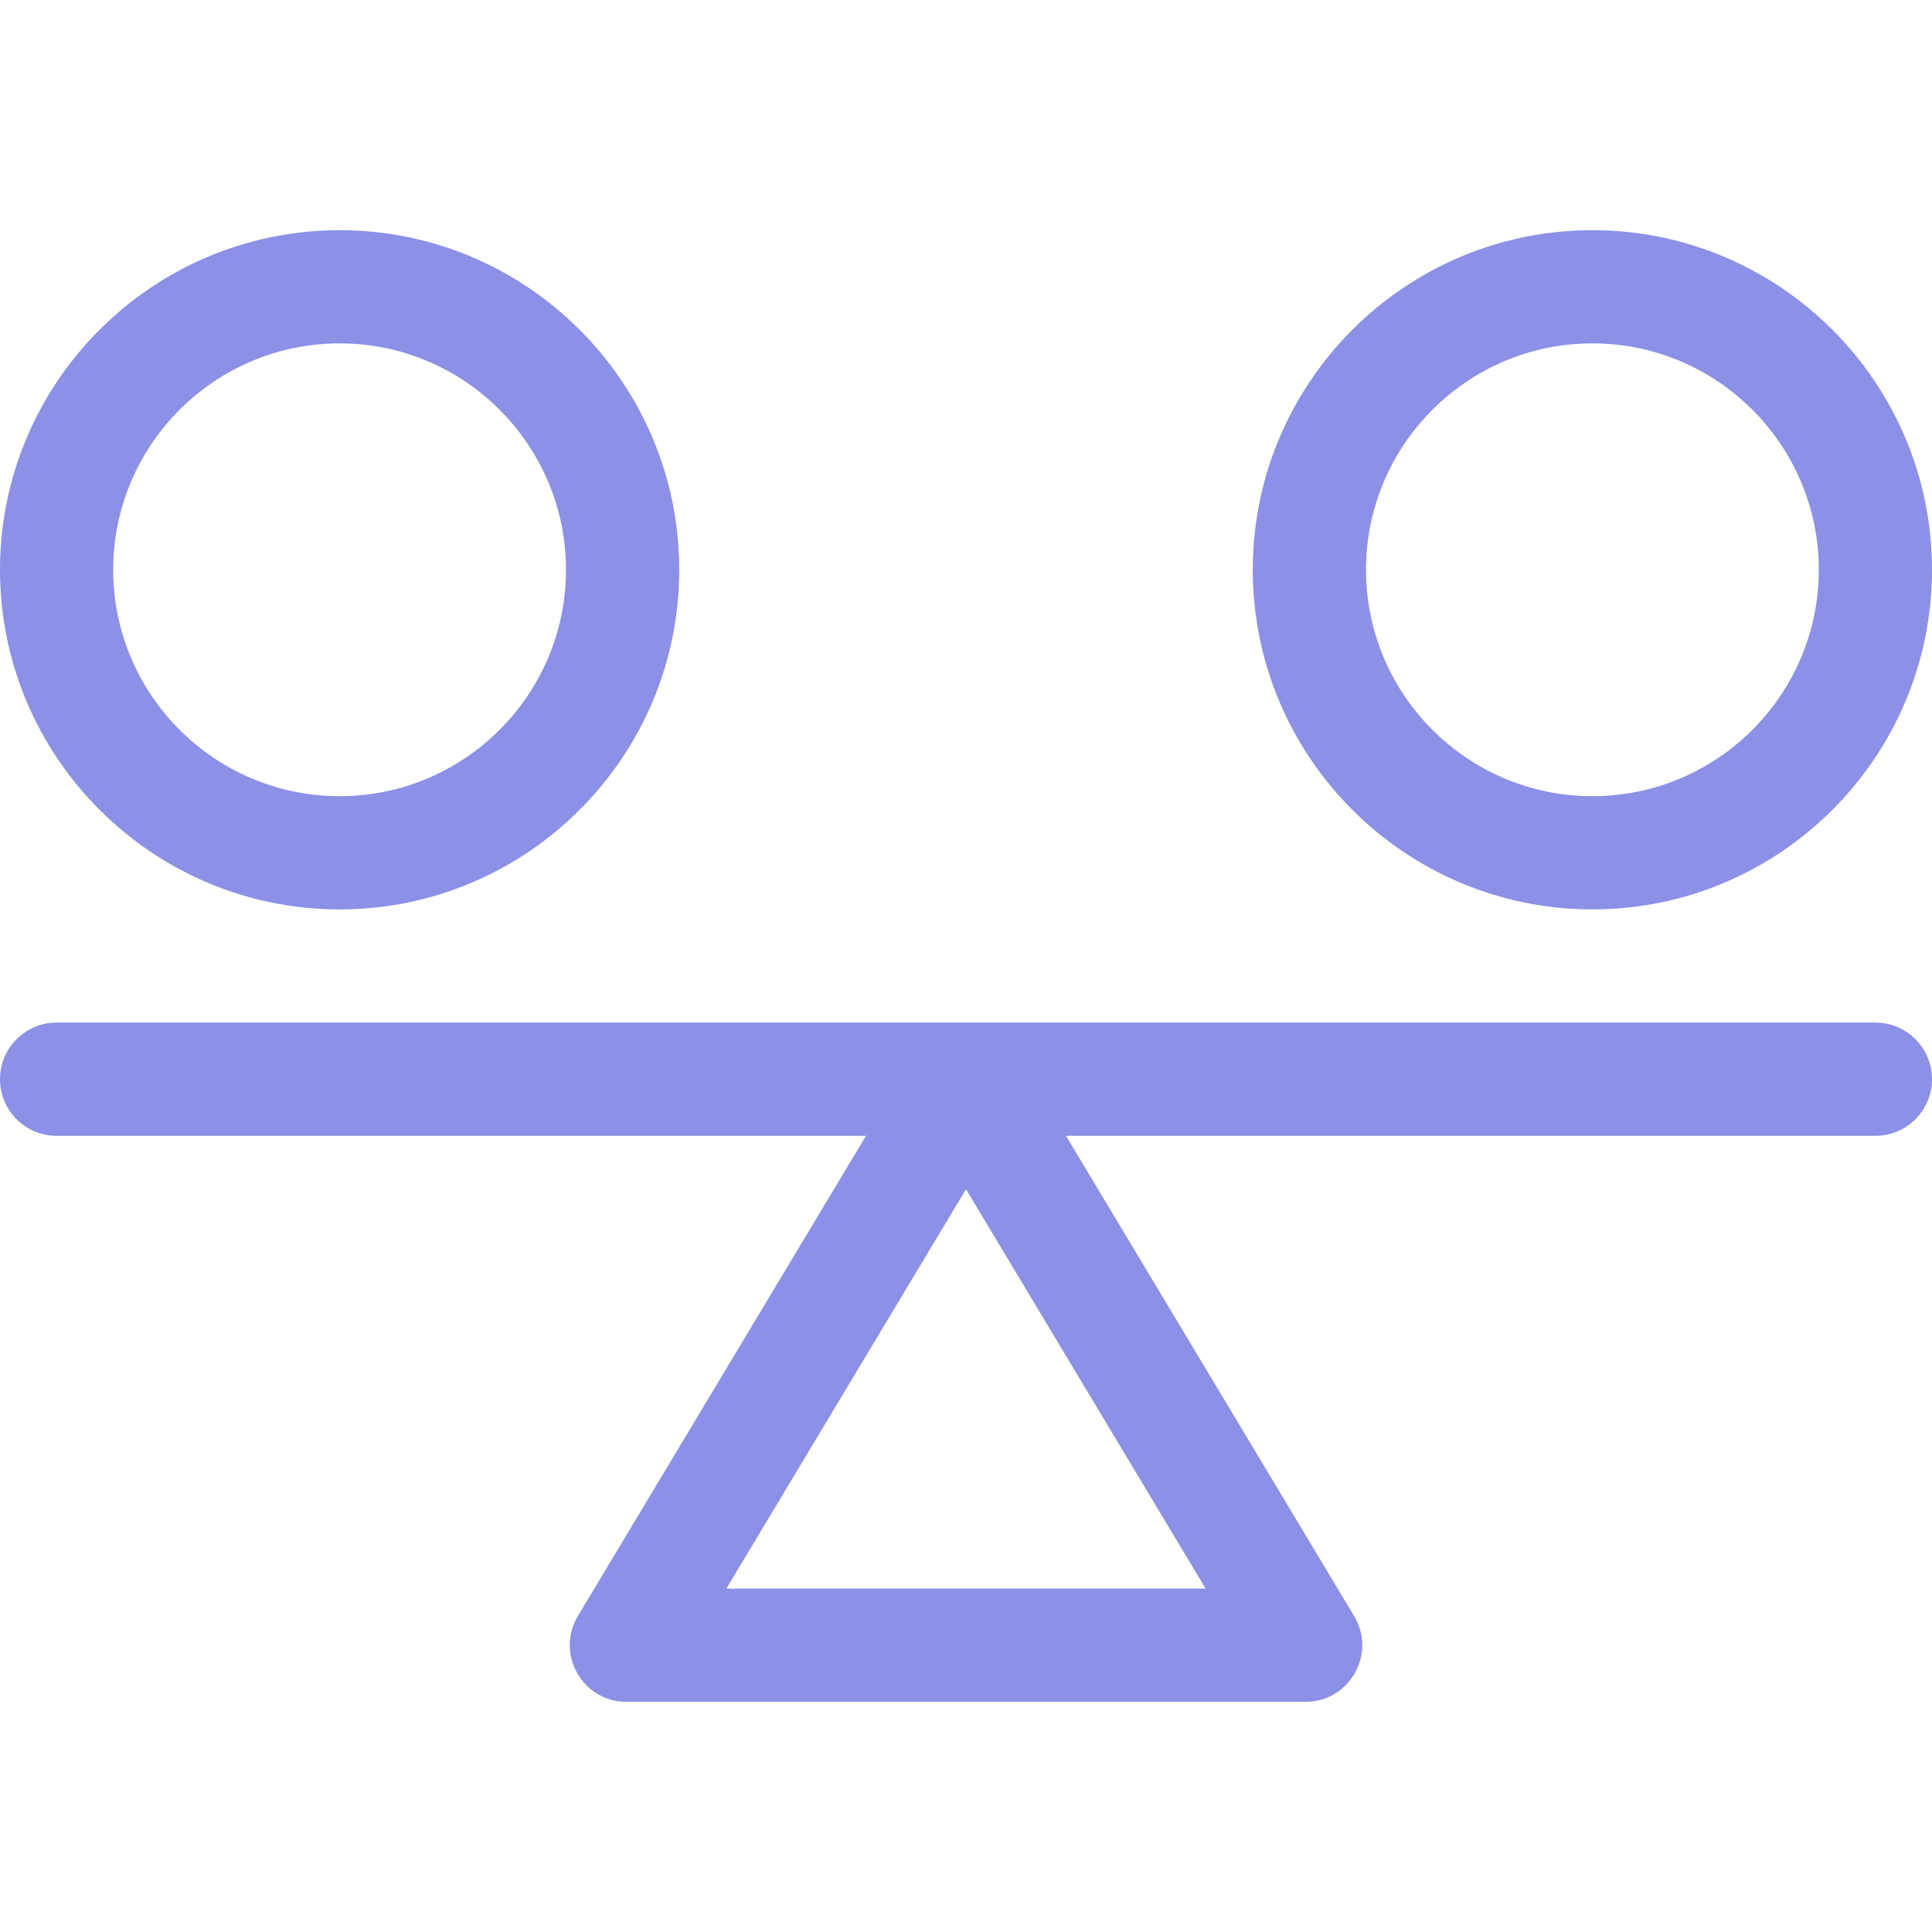
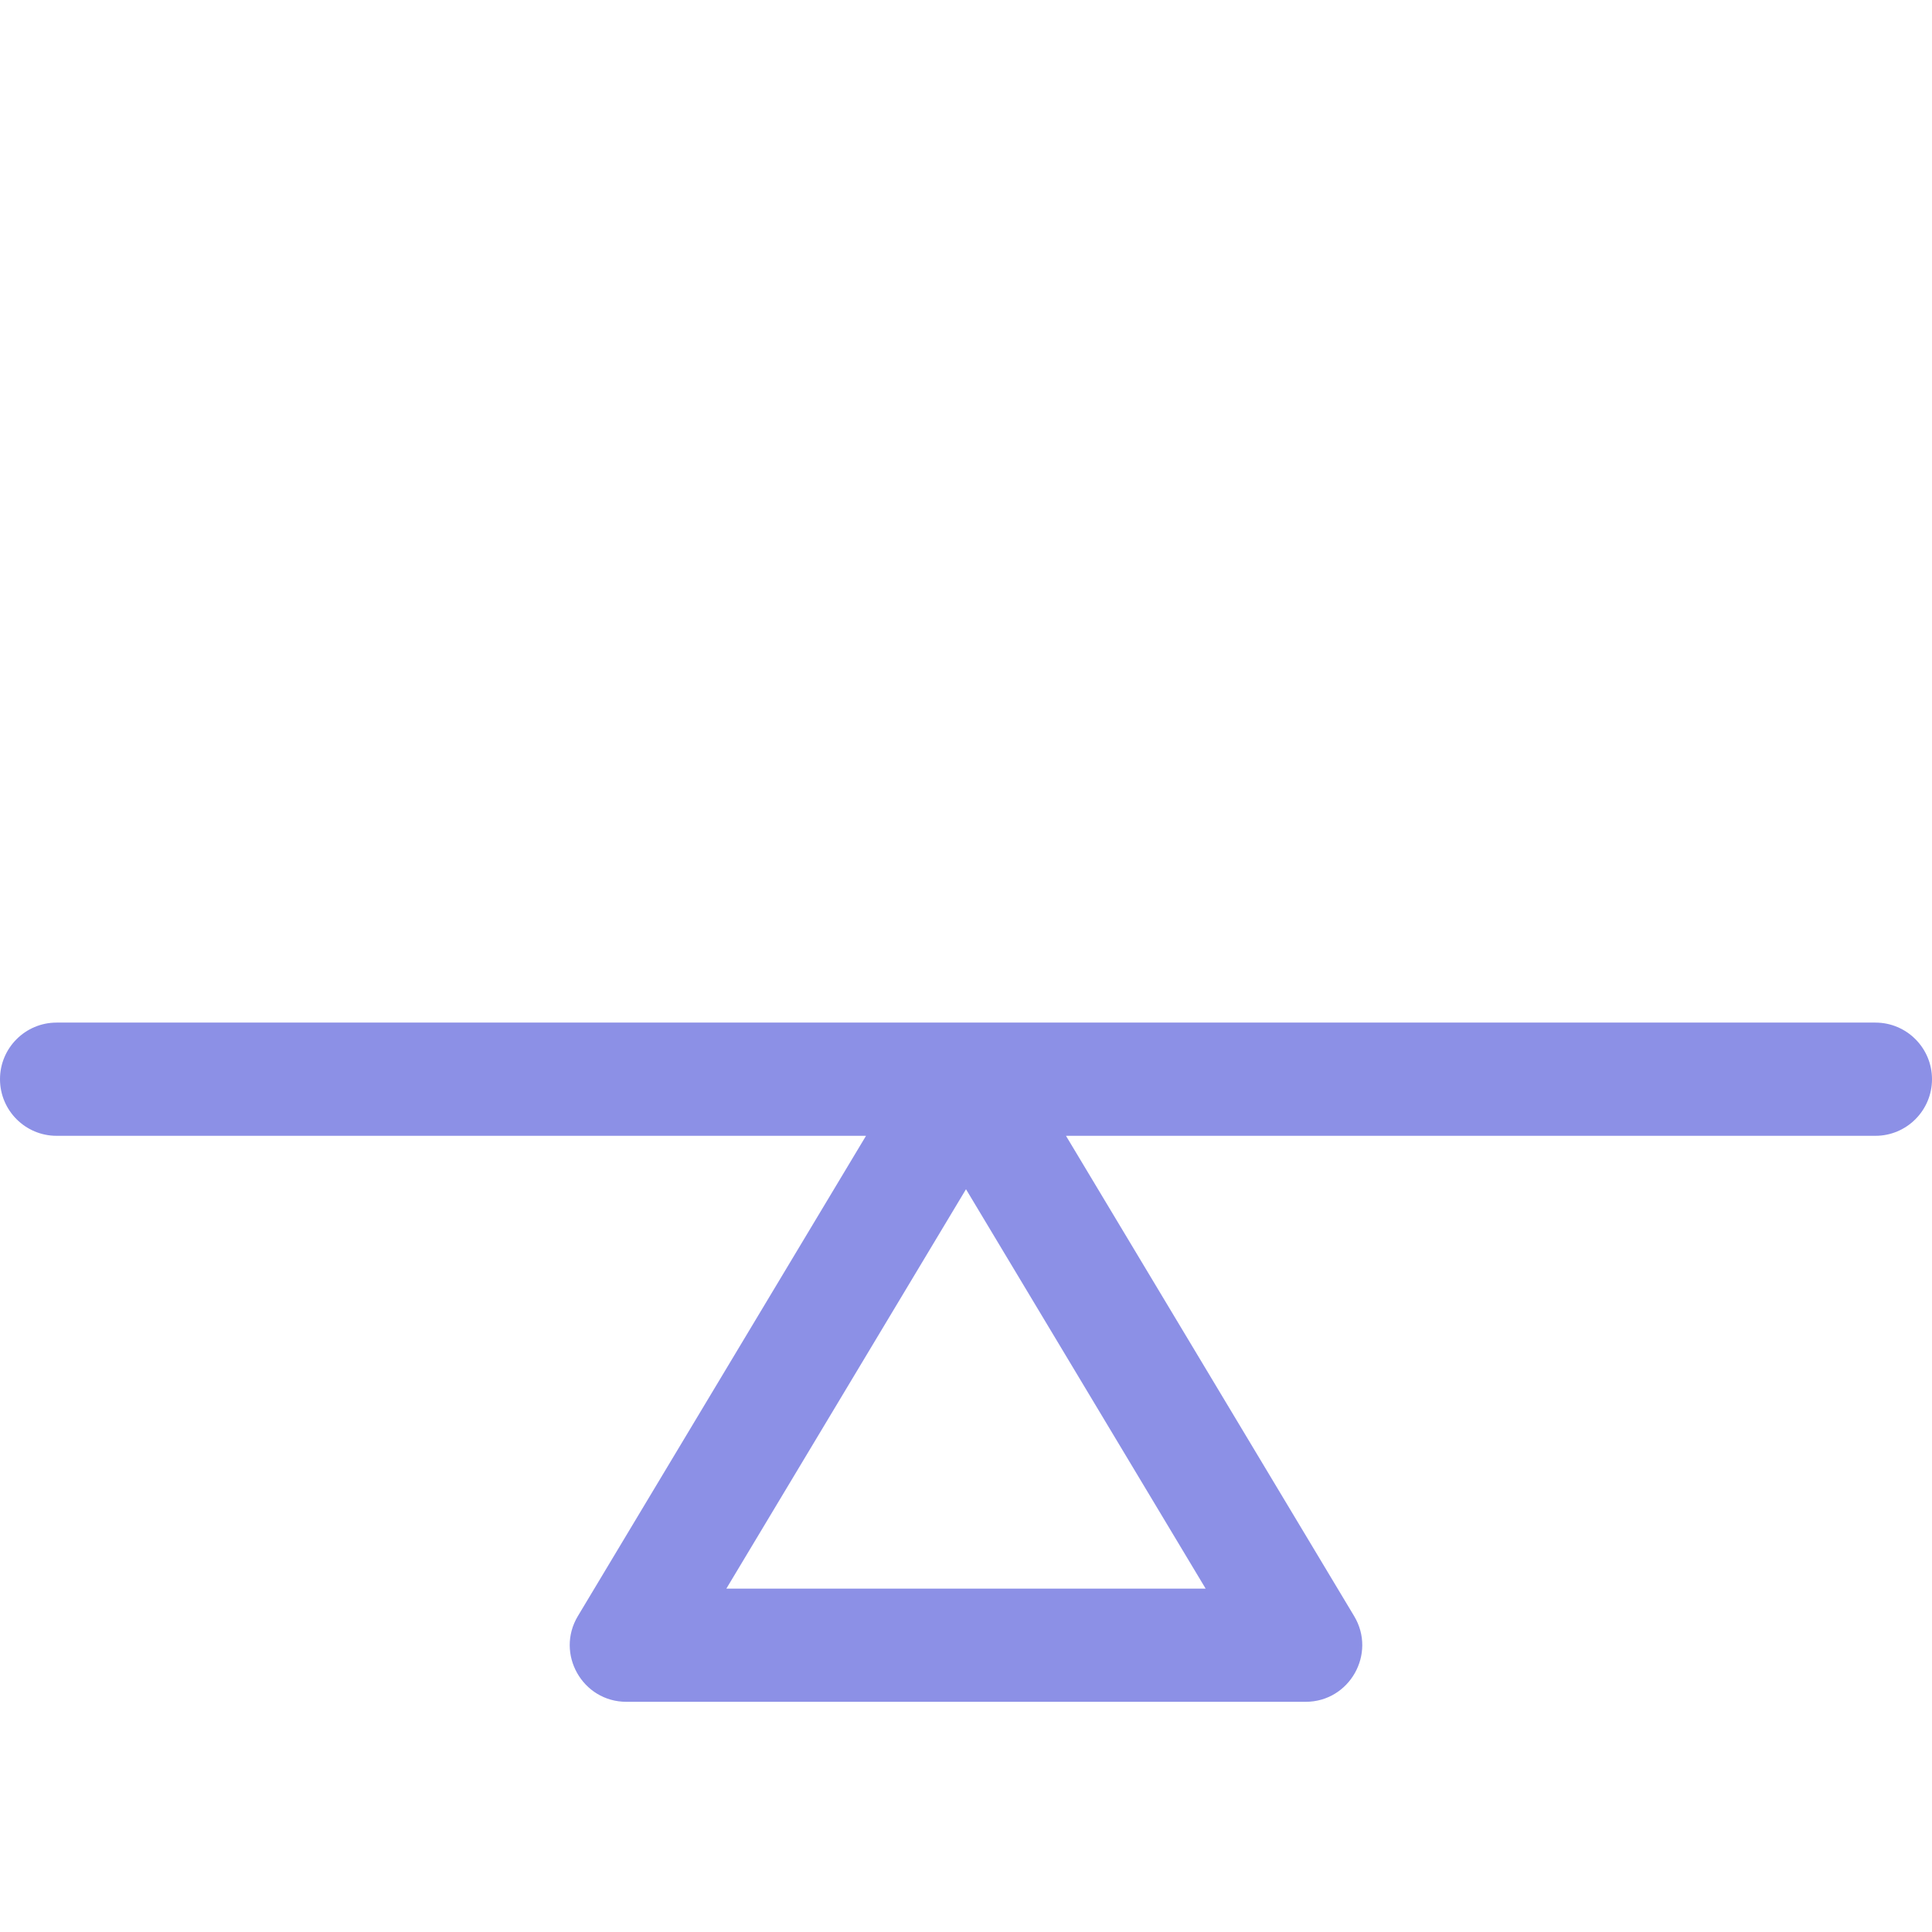
<svg xmlns="http://www.w3.org/2000/svg" width="48" height="48" viewBox="0 0 48 48" fill="none">
  <path d="M46.594 25.406H1.406C0.63 25.406 0 26.036 0 26.812C0 27.589 0.63 28.219 1.406 28.219H21.516L14.357 40.151C13.795 41.088 14.471 42.281 15.562 42.281H32.438C33.529 42.281 34.205 41.087 33.643 40.151L26.484 28.219H46.594C47.37 28.219 48 27.589 48 26.812C48 26.036 47.37 25.406 46.594 25.406ZM18.046 39.469L24 29.546L29.954 39.469H18.046Z" fill="#8C90E6" />
-   <path d="M8.438 22.594C13.09 22.594 16.875 18.809 16.875 14.156C16.875 9.504 13.09 5.719 8.438 5.719C3.785 5.719 0 9.504 0 14.156C0 18.809 3.785 22.594 8.438 22.594ZM8.438 8.531C11.539 8.531 14.062 11.055 14.062 14.156C14.062 17.258 11.539 19.781 8.438 19.781C5.336 19.781 2.812 17.258 2.812 14.156C2.812 11.055 5.336 8.531 8.438 8.531Z" fill="#8C90E6" />
-   <path d="M39.562 22.594C44.215 22.594 48 18.809 48 14.156C48 9.504 44.215 5.719 39.562 5.719C34.91 5.719 31.125 9.504 31.125 14.156C31.125 18.809 34.91 22.594 39.562 22.594ZM39.562 8.531C42.664 8.531 45.188 11.055 45.188 14.156C45.188 17.258 42.664 19.781 39.562 19.781C36.461 19.781 33.938 17.258 33.938 14.156C33.938 11.055 36.461 8.531 39.562 8.531Z" fill="#8C90E6" />
</svg>